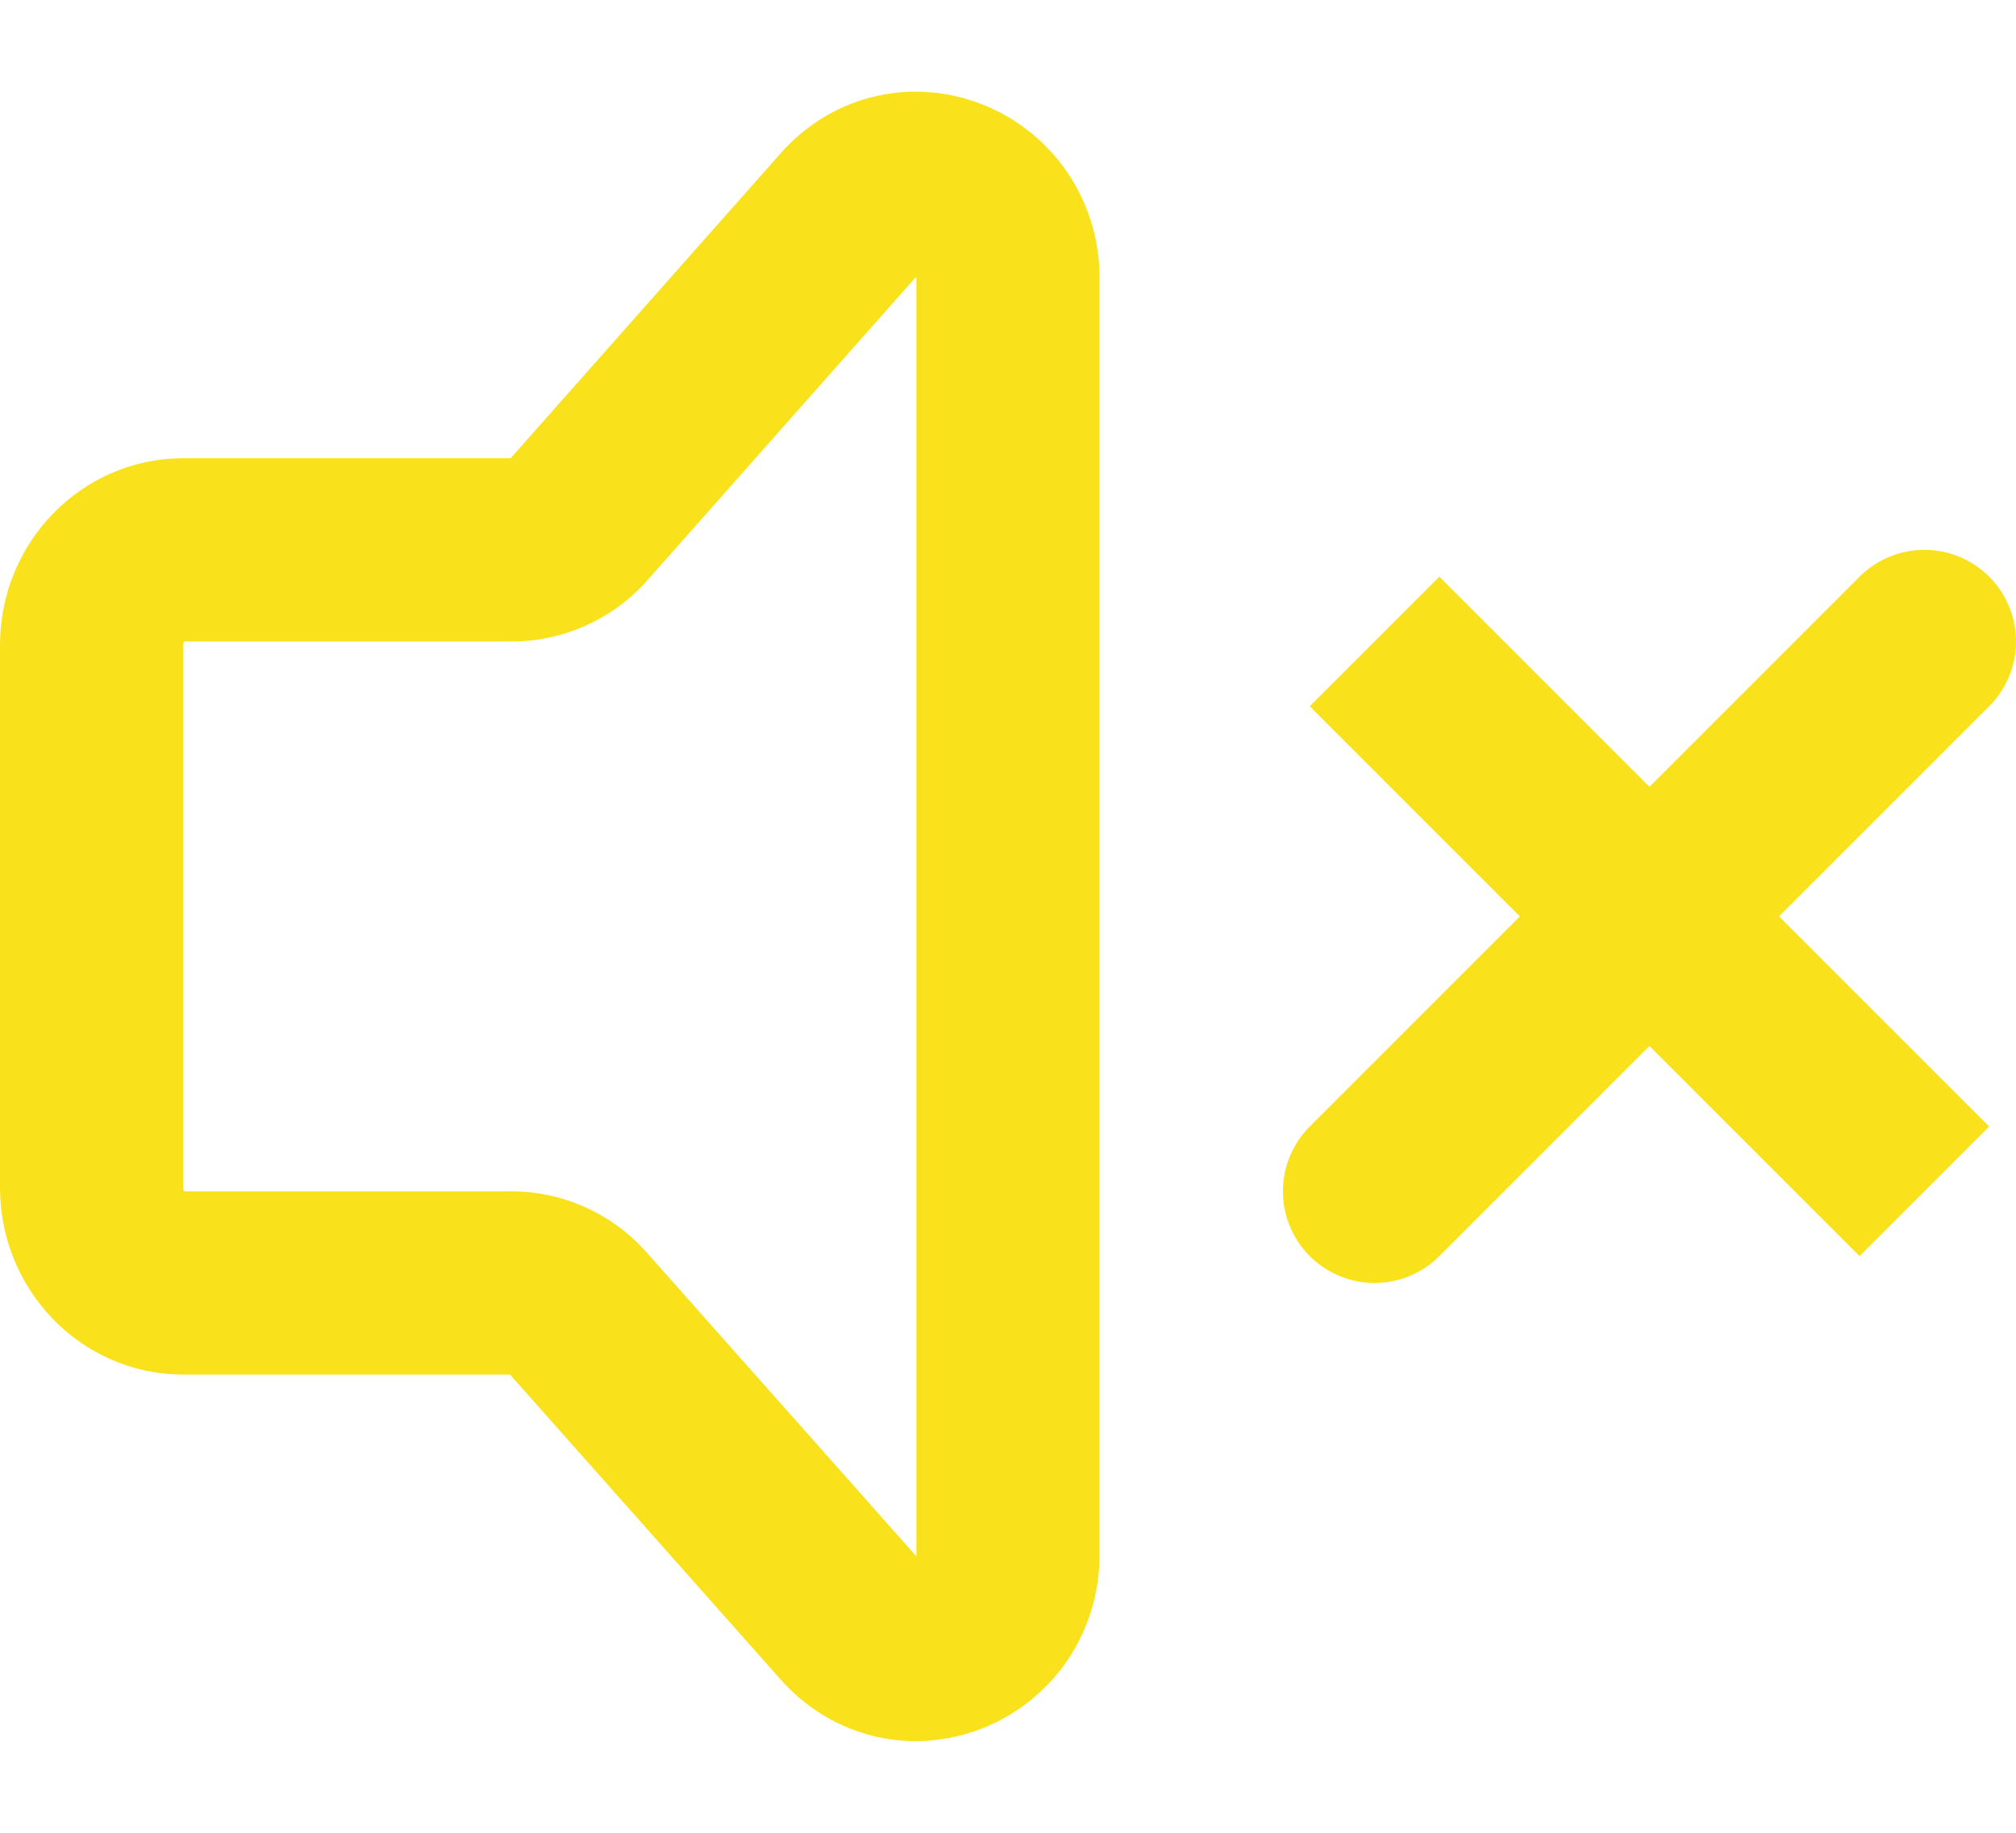
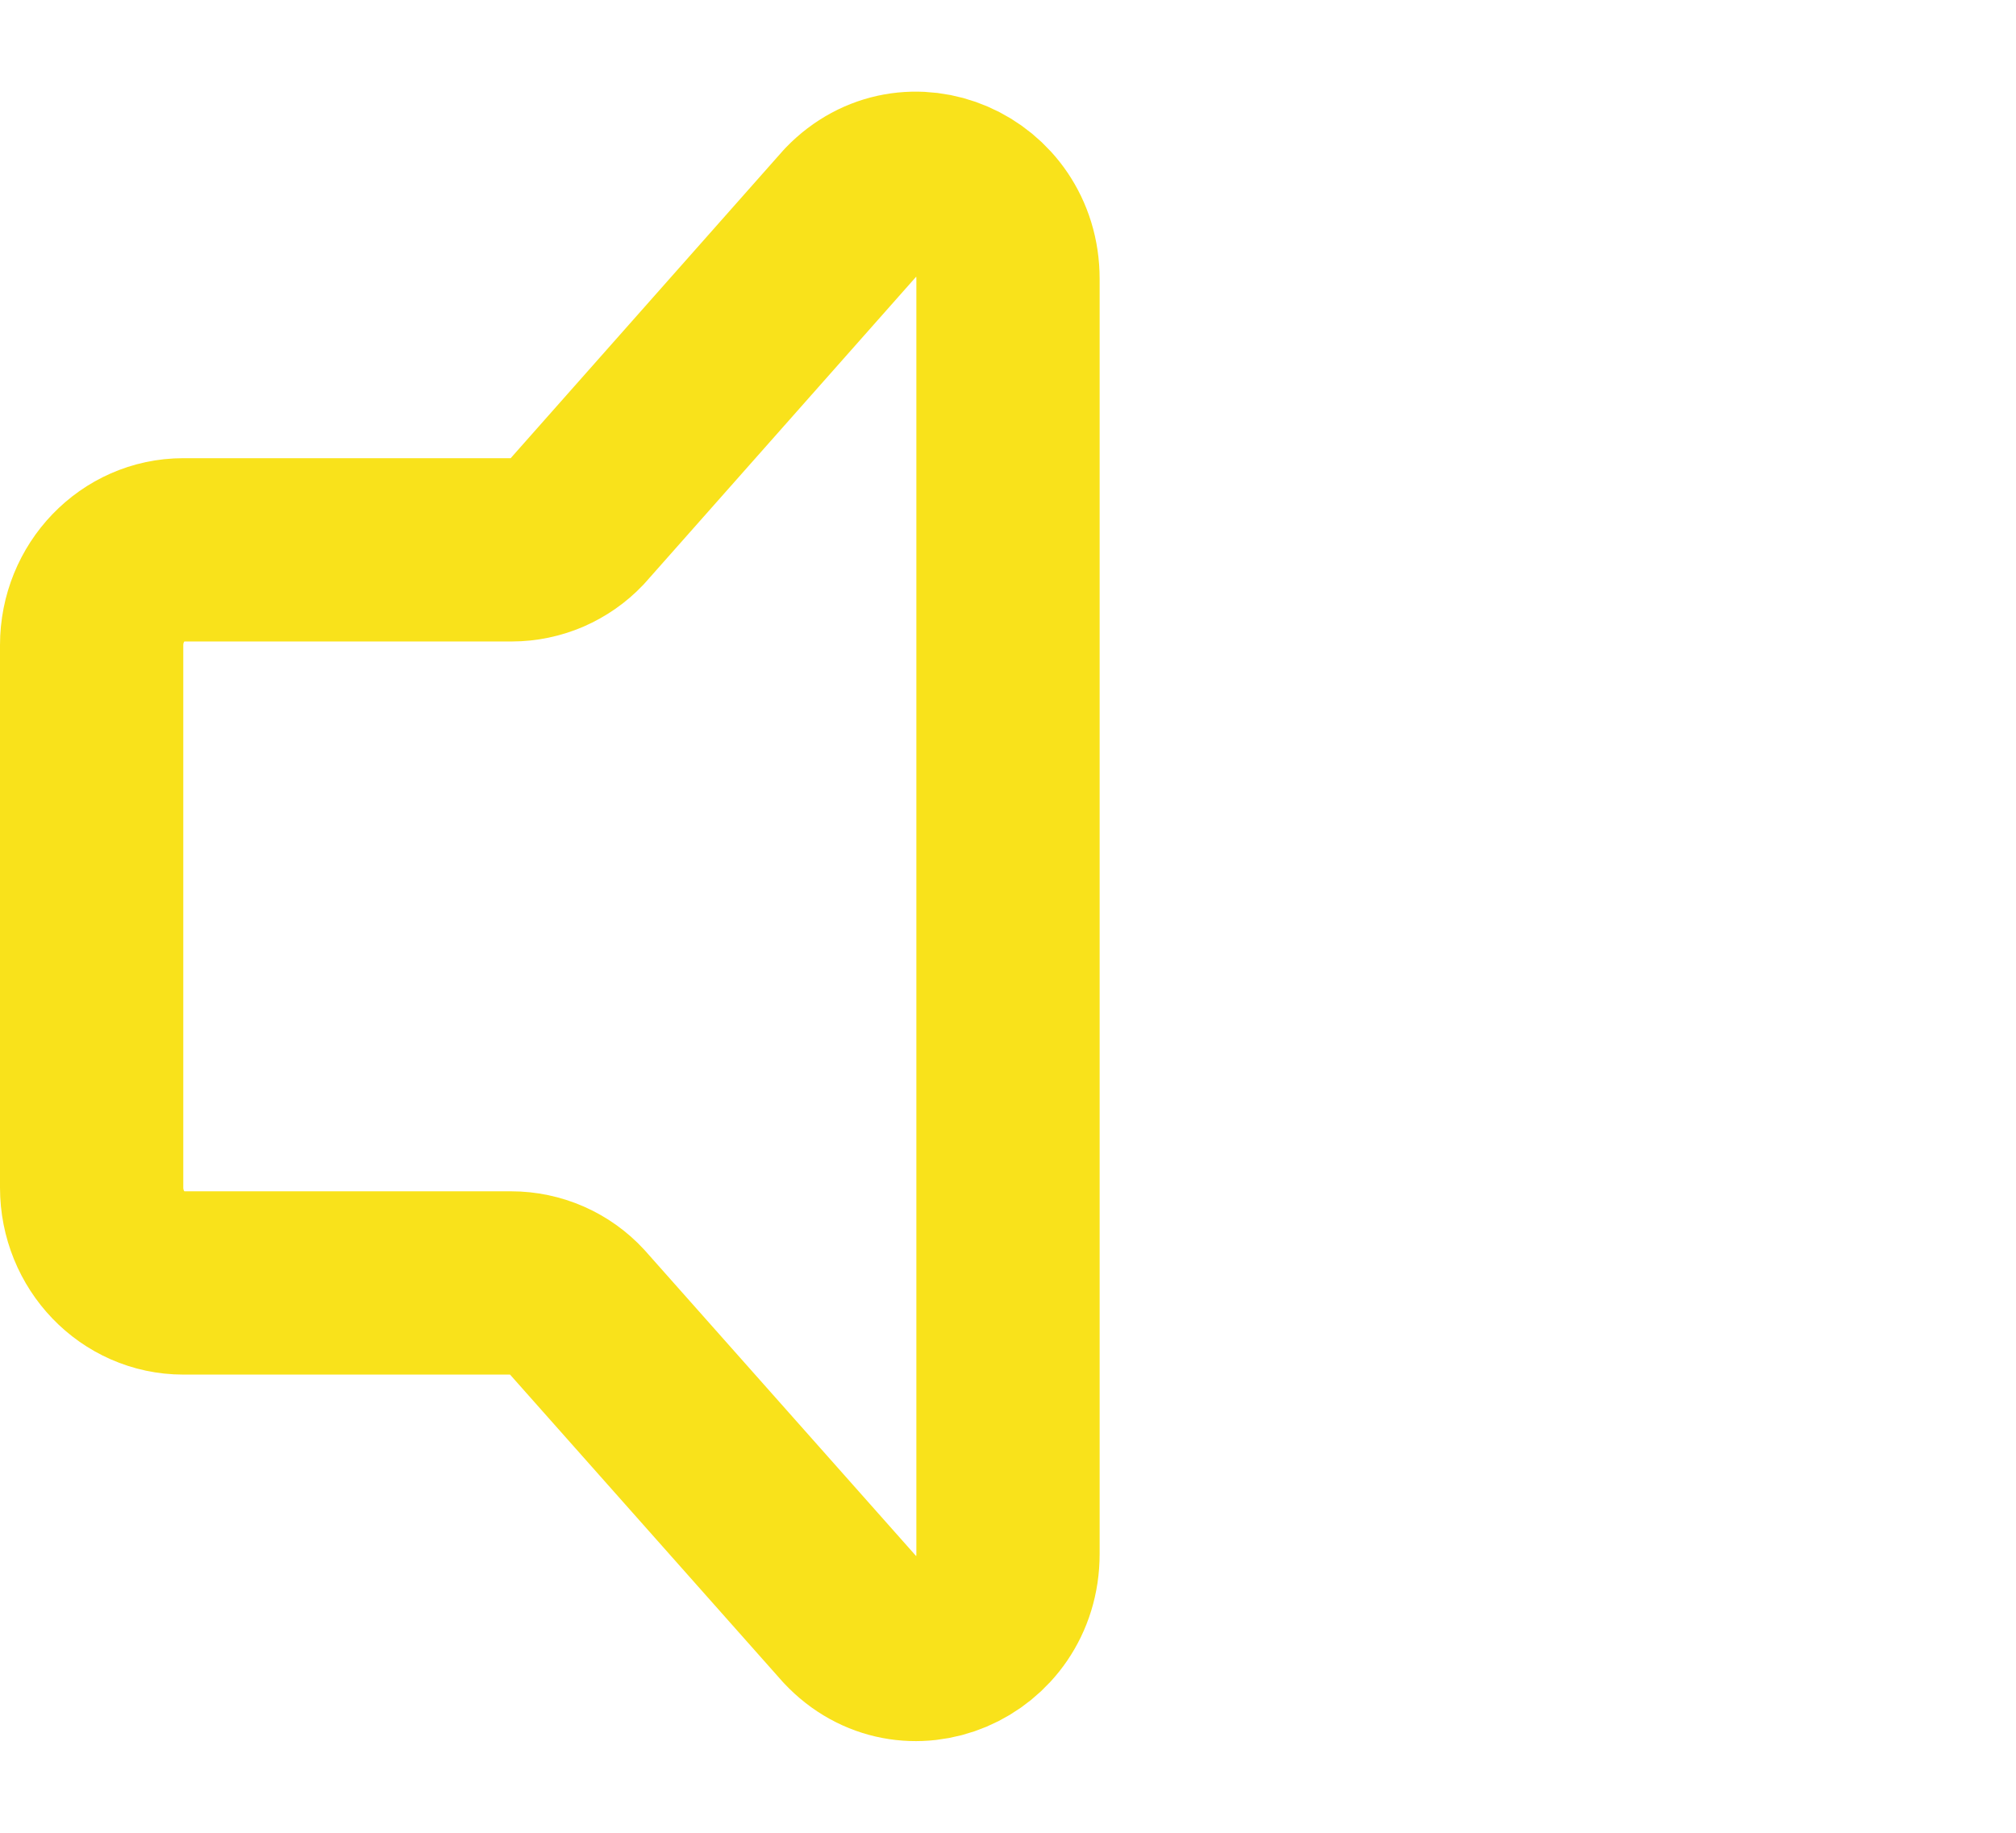
<svg xmlns="http://www.w3.org/2000/svg" width="22" height="20" viewBox="0 0 22 20" fill="none">
-   <path d="M21 7L15 13M21 13L15 7L21 13Z" stroke="#F9E21B" stroke-width="2" stroke-linecap="round" />
  <path d="M1 12.959V7.04C1 6.466 1.448 6 2 6H5.586C5.718 6 5.849 5.972 5.971 5.92C6.092 5.867 6.202 5.791 6.293 5.695L9.293 2.307C9.923 1.651 11 2.116 11 3.043V16.957C11 17.891 9.91 18.352 9.284 17.683L6.294 14.314C6.203 14.215 6.092 14.136 5.969 14.082C5.845 14.028 5.713 14 5.578 14H2C1.448 14 1 13.534 1 12.959Z" stroke="#F9E21B" stroke-width="2" stroke-linecap="round" stroke-linejoin="round" />
</svg>